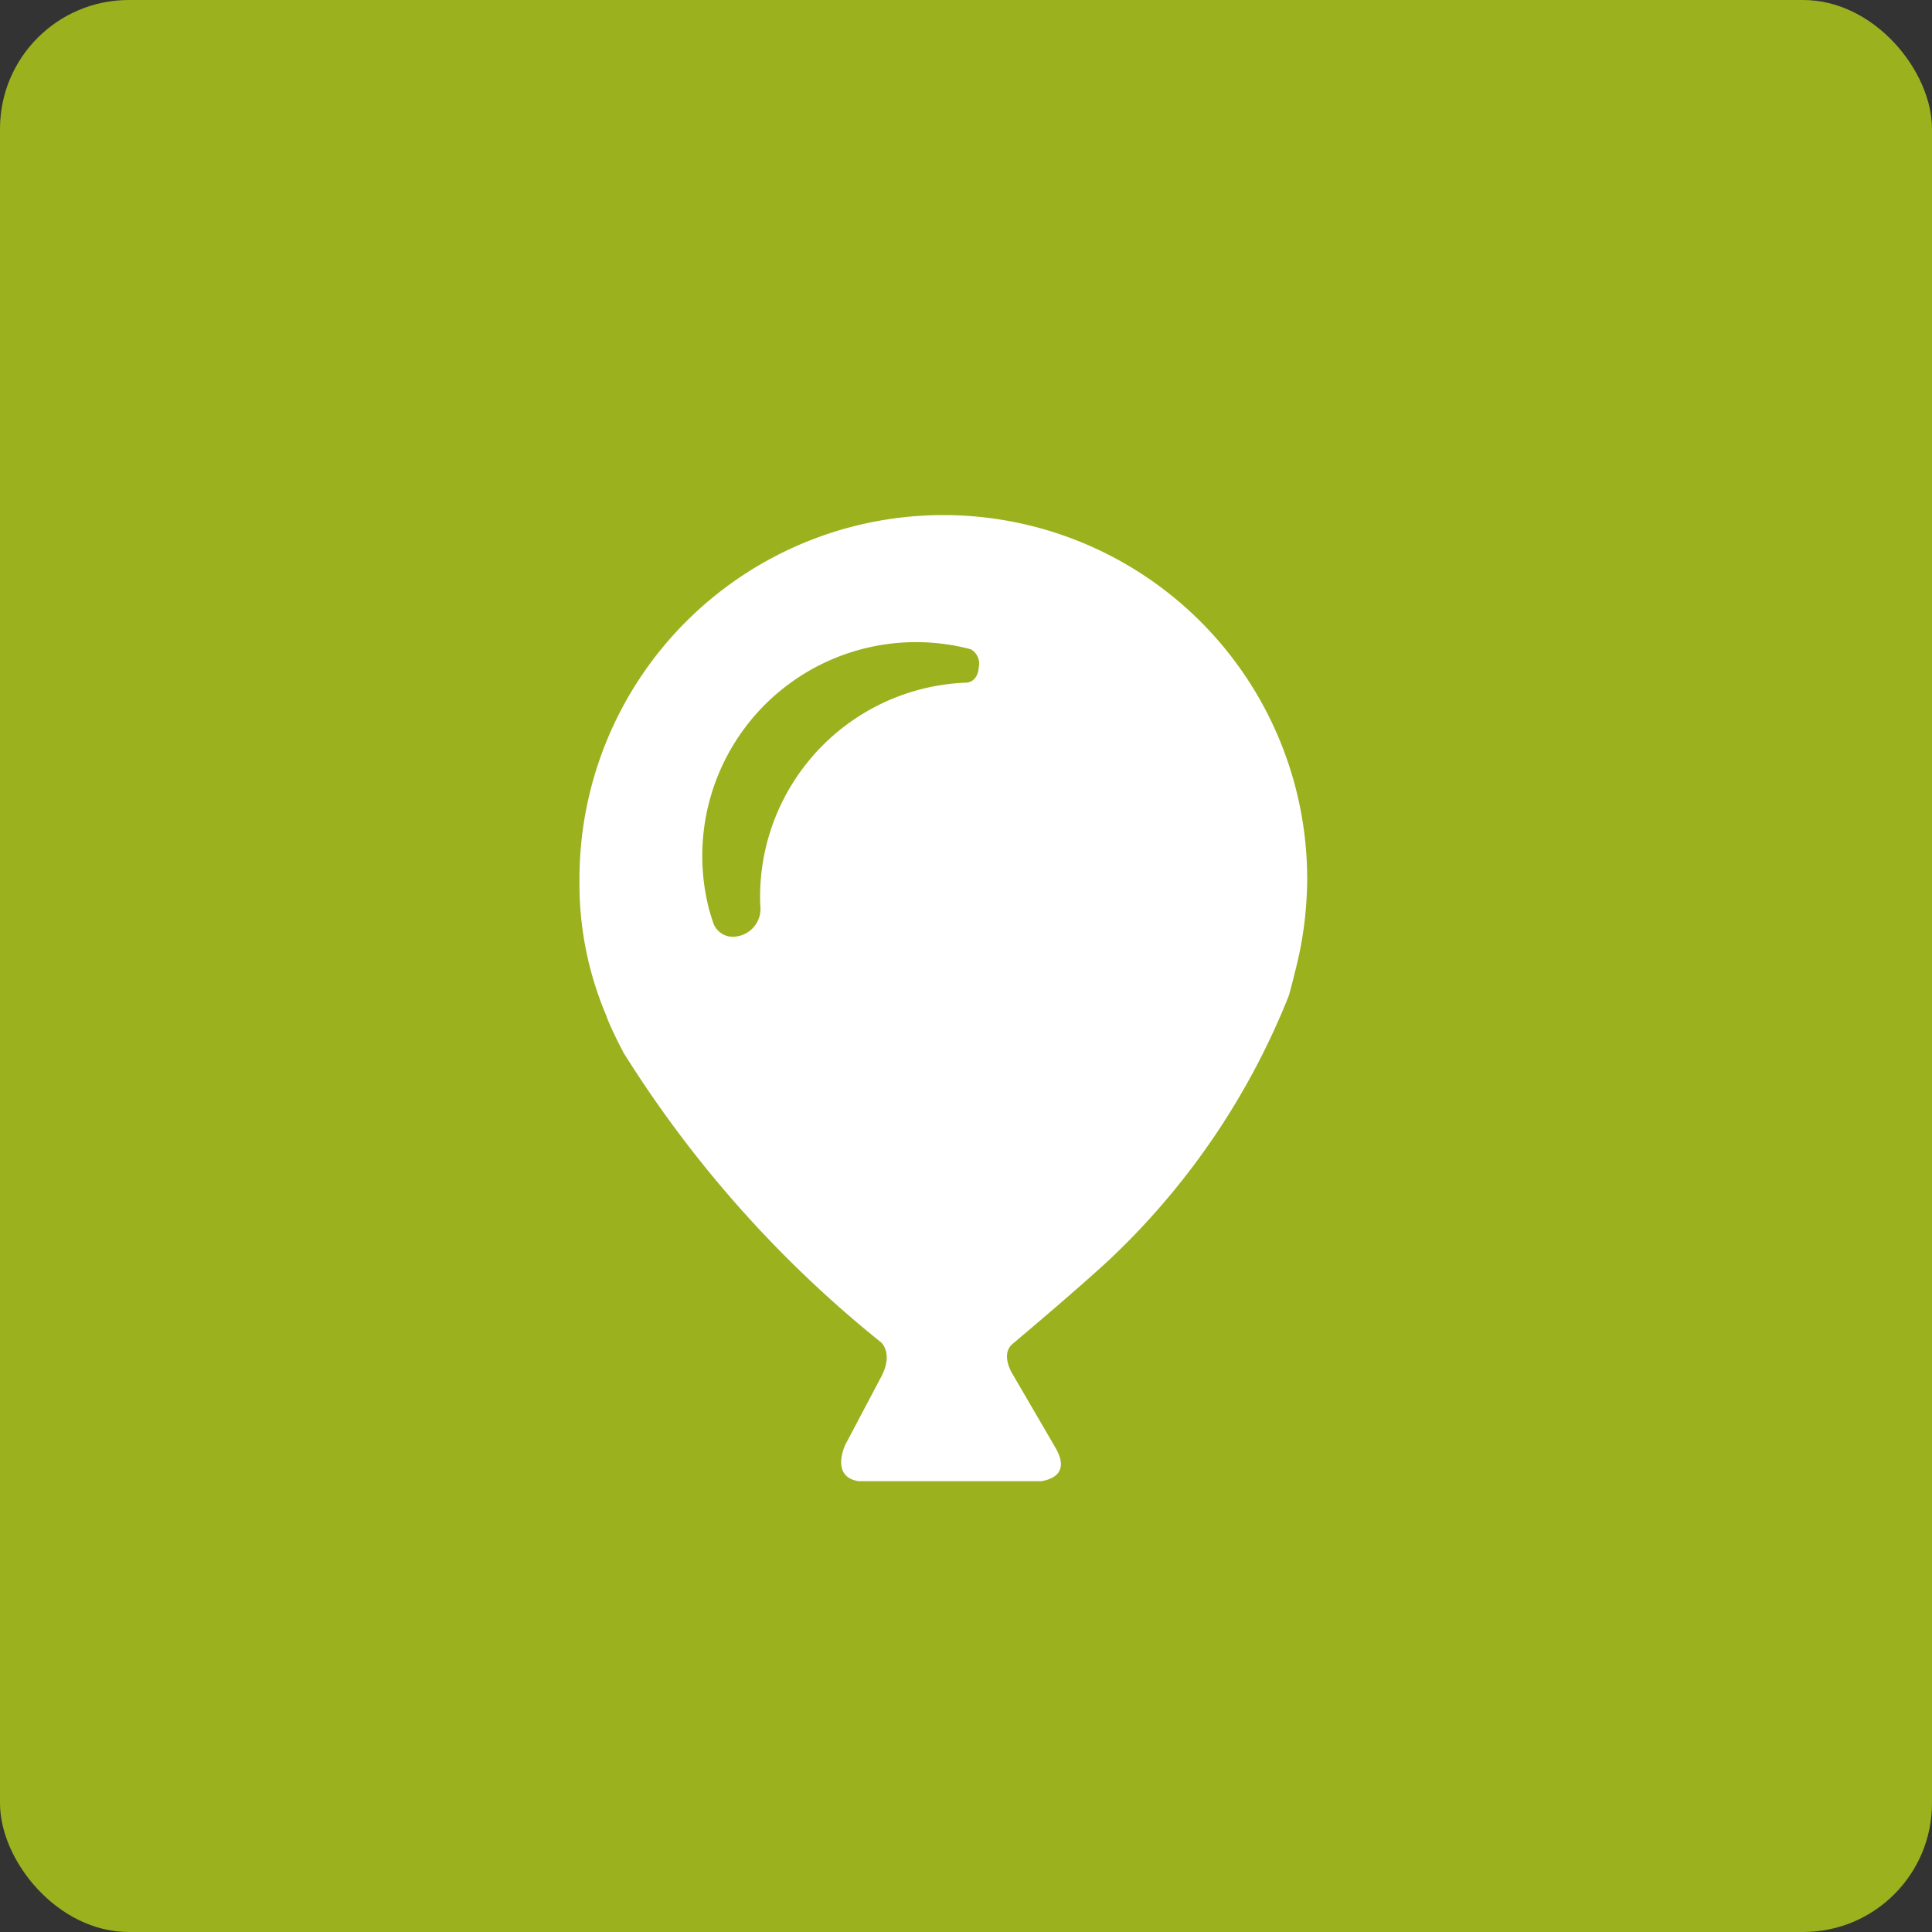
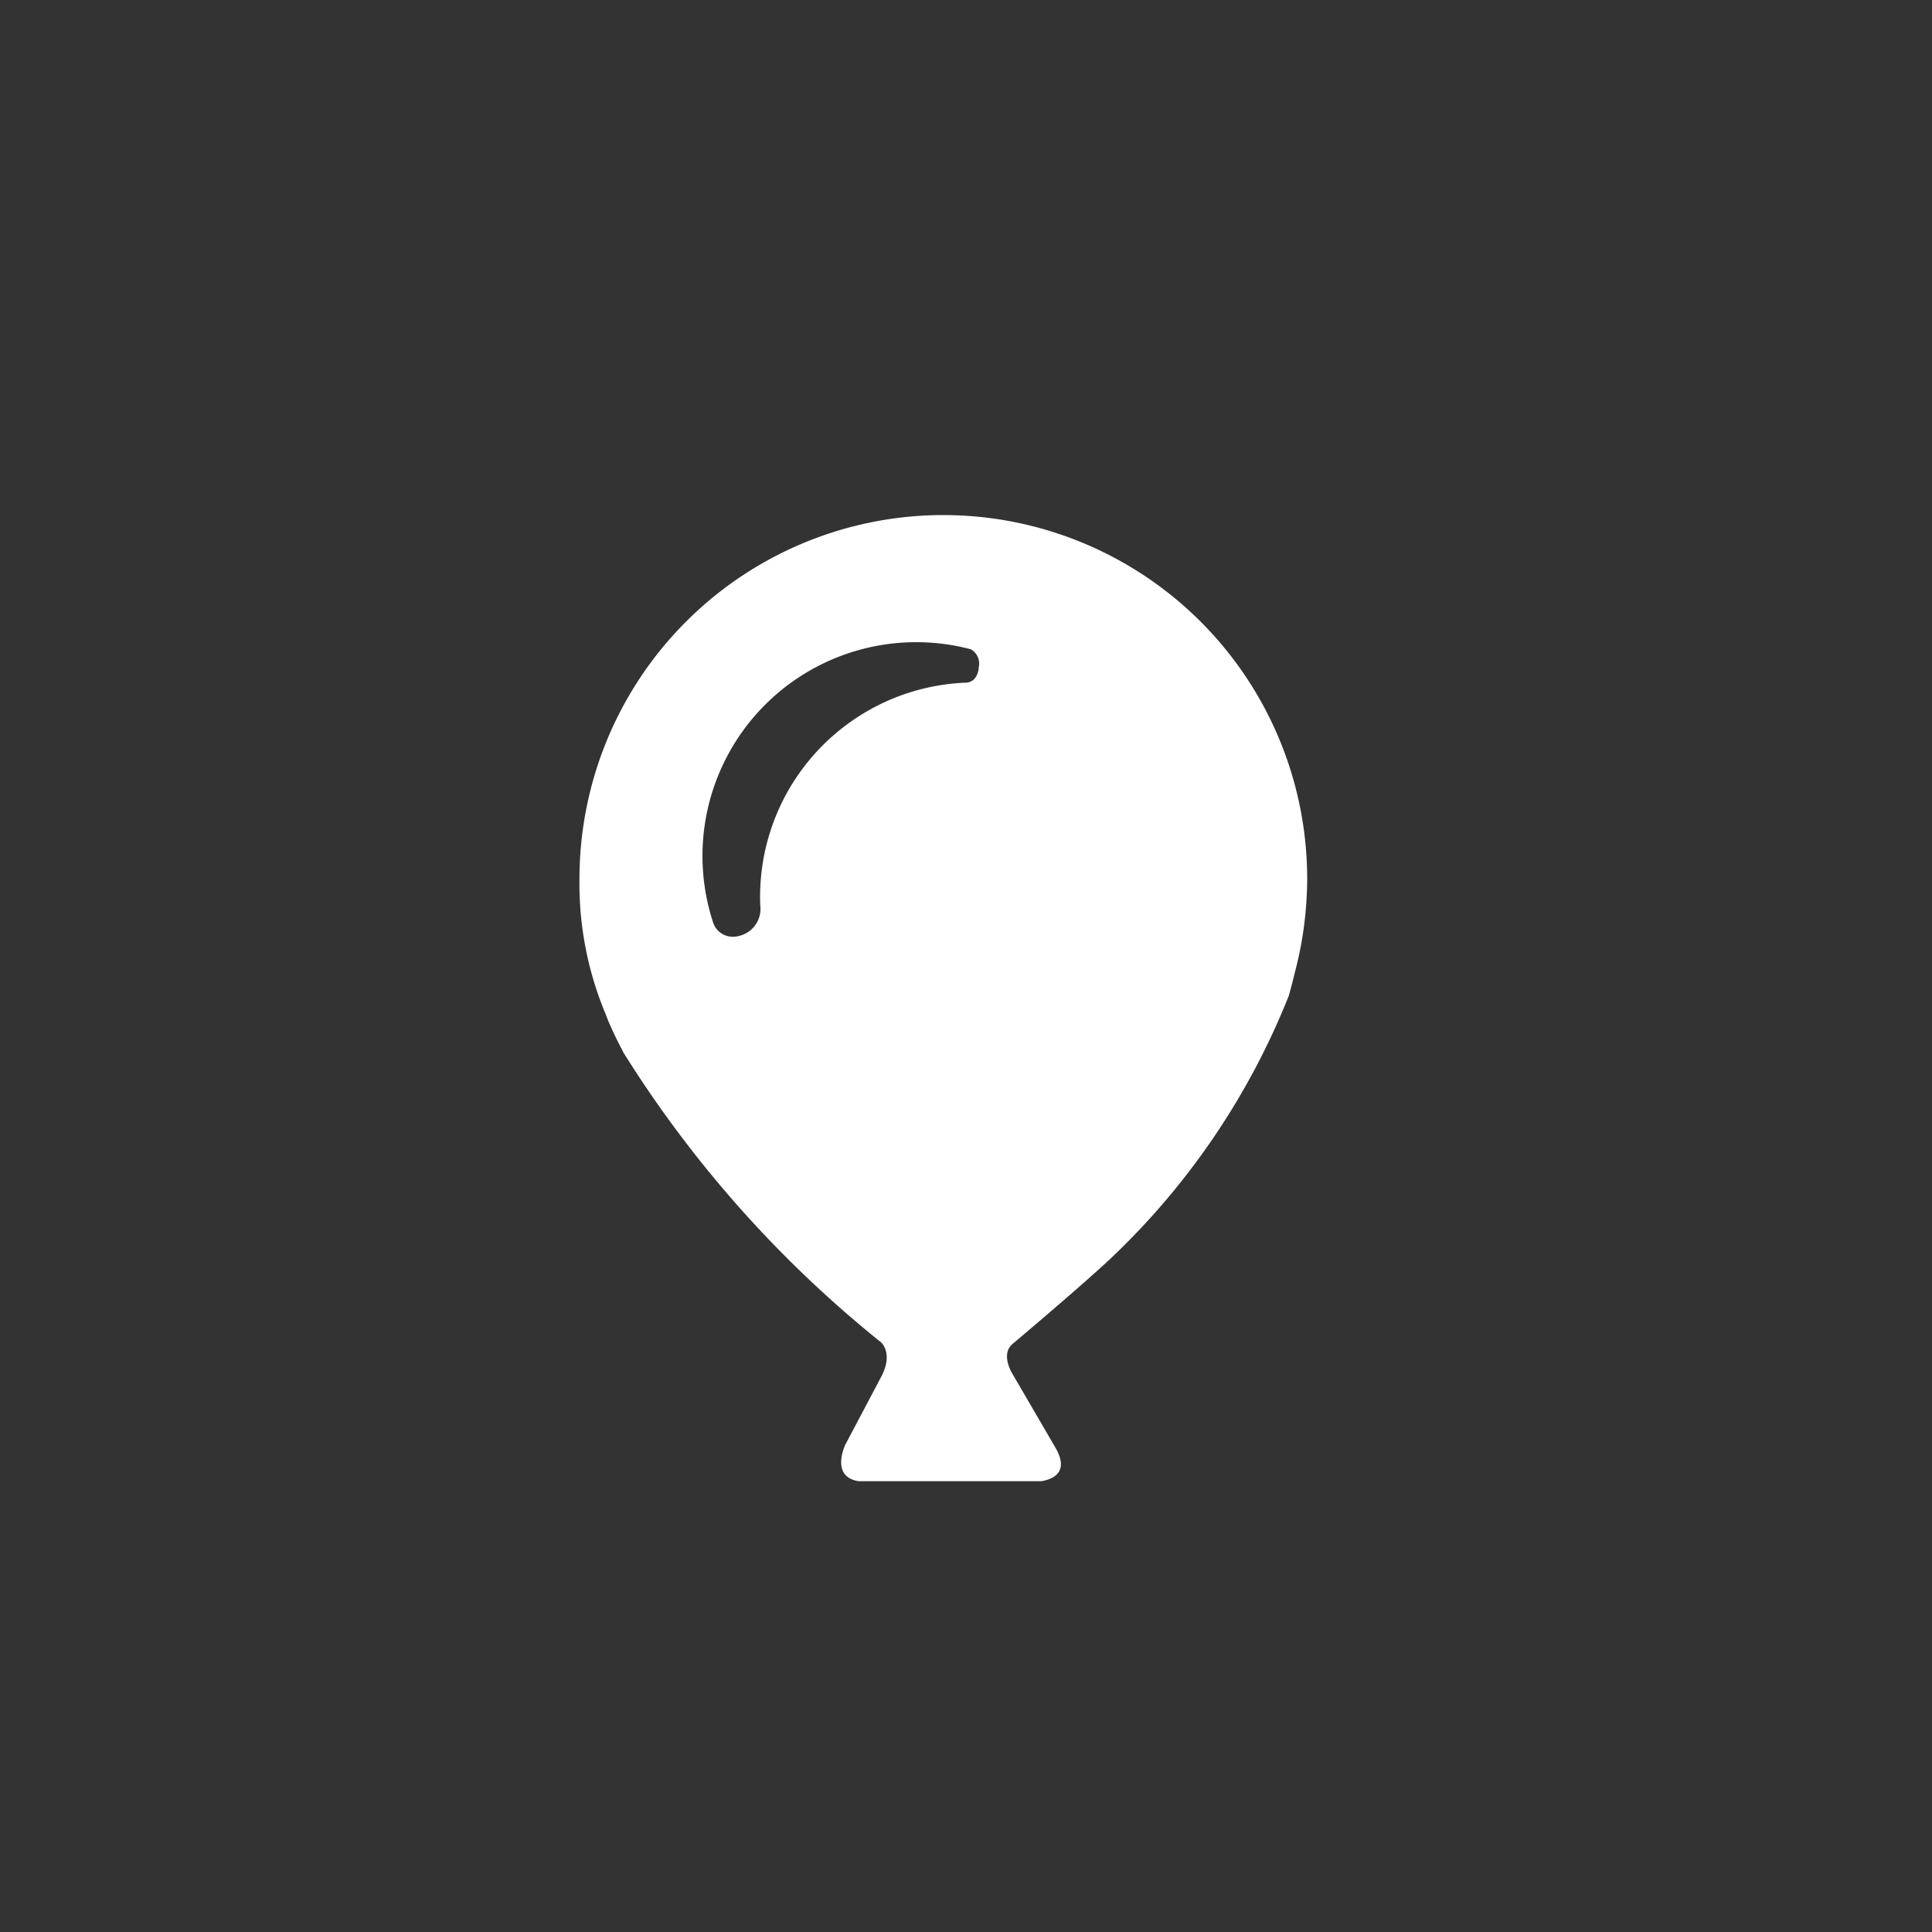
<svg xmlns="http://www.w3.org/2000/svg" id="Componente_1_1" data-name="Componente 1 – 1" width="30" height="30" viewBox="0 0 30 30">
  <rect x="0" y="0" width="30" height="30" fill="#333333" stroke="none" />
-   <rect id="Retângulo_721" data-name="Retângulo 721" width="30" height="30" rx="2" fill="#9bb11e" />
-   <path id="_04_salao_festas" data-name="04_salao_festas" d="M19.323,5.815a5.648,5.648,0,1,0-11.3,0,5.228,5.228,0,0,0,.407,2.1c.015.038.028.077.044.114.064.15.137.3.213.444.007.012.012.025.018.037a18,18,0,0,0,4,4.5h0s.2.168,0,.542L12.151,14.6c-.006.012-.235.5.208.567h2.835c.175-.029.445-.135.218-.524h0L14.746,13.5s-.19-.3,0-.463c.507-.427,1.3-1.107,1.6-1.4a11.43,11.43,0,0,0,2.692-4.01c.034-.123.066-.242.092-.355a5.677,5.677,0,0,0,.178-1.07C19.325,5.958,19.323,5.815,19.323,5.815Zm-5.1-3.274c-.024.2-.15.226-.2.227H14a3.373,3.373,0,0,0-.591.081A3.327,3.327,0,0,0,10.83,6.214s0,0,0,.008a.432.432,0,0,1-.369.486.322.322,0,0,1-.362-.214c-.03-.093-.06-.185-.082-.282A3.319,3.319,0,0,1,14.1,2.249.257.257,0,0,1,14.22,2.541Z" transform="translate(0.975 7.833)" fill="#fff" />
+   <path id="_04_salao_festas" data-name="04_salao_festas" d="M19.323,5.815a5.648,5.648,0,1,0-11.3,0,5.228,5.228,0,0,0,.407,2.1c.015.038.028.077.044.114.064.15.137.3.213.444.007.012.012.025.018.037a18,18,0,0,0,4,4.5h0s.2.168,0,.542L12.151,14.6c-.006.012-.235.5.208.567h2.835c.175-.029.445-.135.218-.524h0L14.746,13.5s-.19-.3,0-.463c.507-.427,1.3-1.107,1.6-1.4a11.43,11.43,0,0,0,2.692-4.01c.034-.123.066-.242.092-.355a5.677,5.677,0,0,0,.178-1.07C19.325,5.958,19.323,5.815,19.323,5.815Zm-5.1-3.274c-.024.2-.15.226-.2.227H14a3.373,3.373,0,0,0-.591.081A3.327,3.327,0,0,0,10.83,6.214s0,0,0,.008a.432.432,0,0,1-.369.486.322.322,0,0,1-.362-.214A3.319,3.319,0,0,1,14.1,2.249.257.257,0,0,1,14.22,2.541Z" transform="translate(0.975 7.833)" fill="#fff" />
</svg>